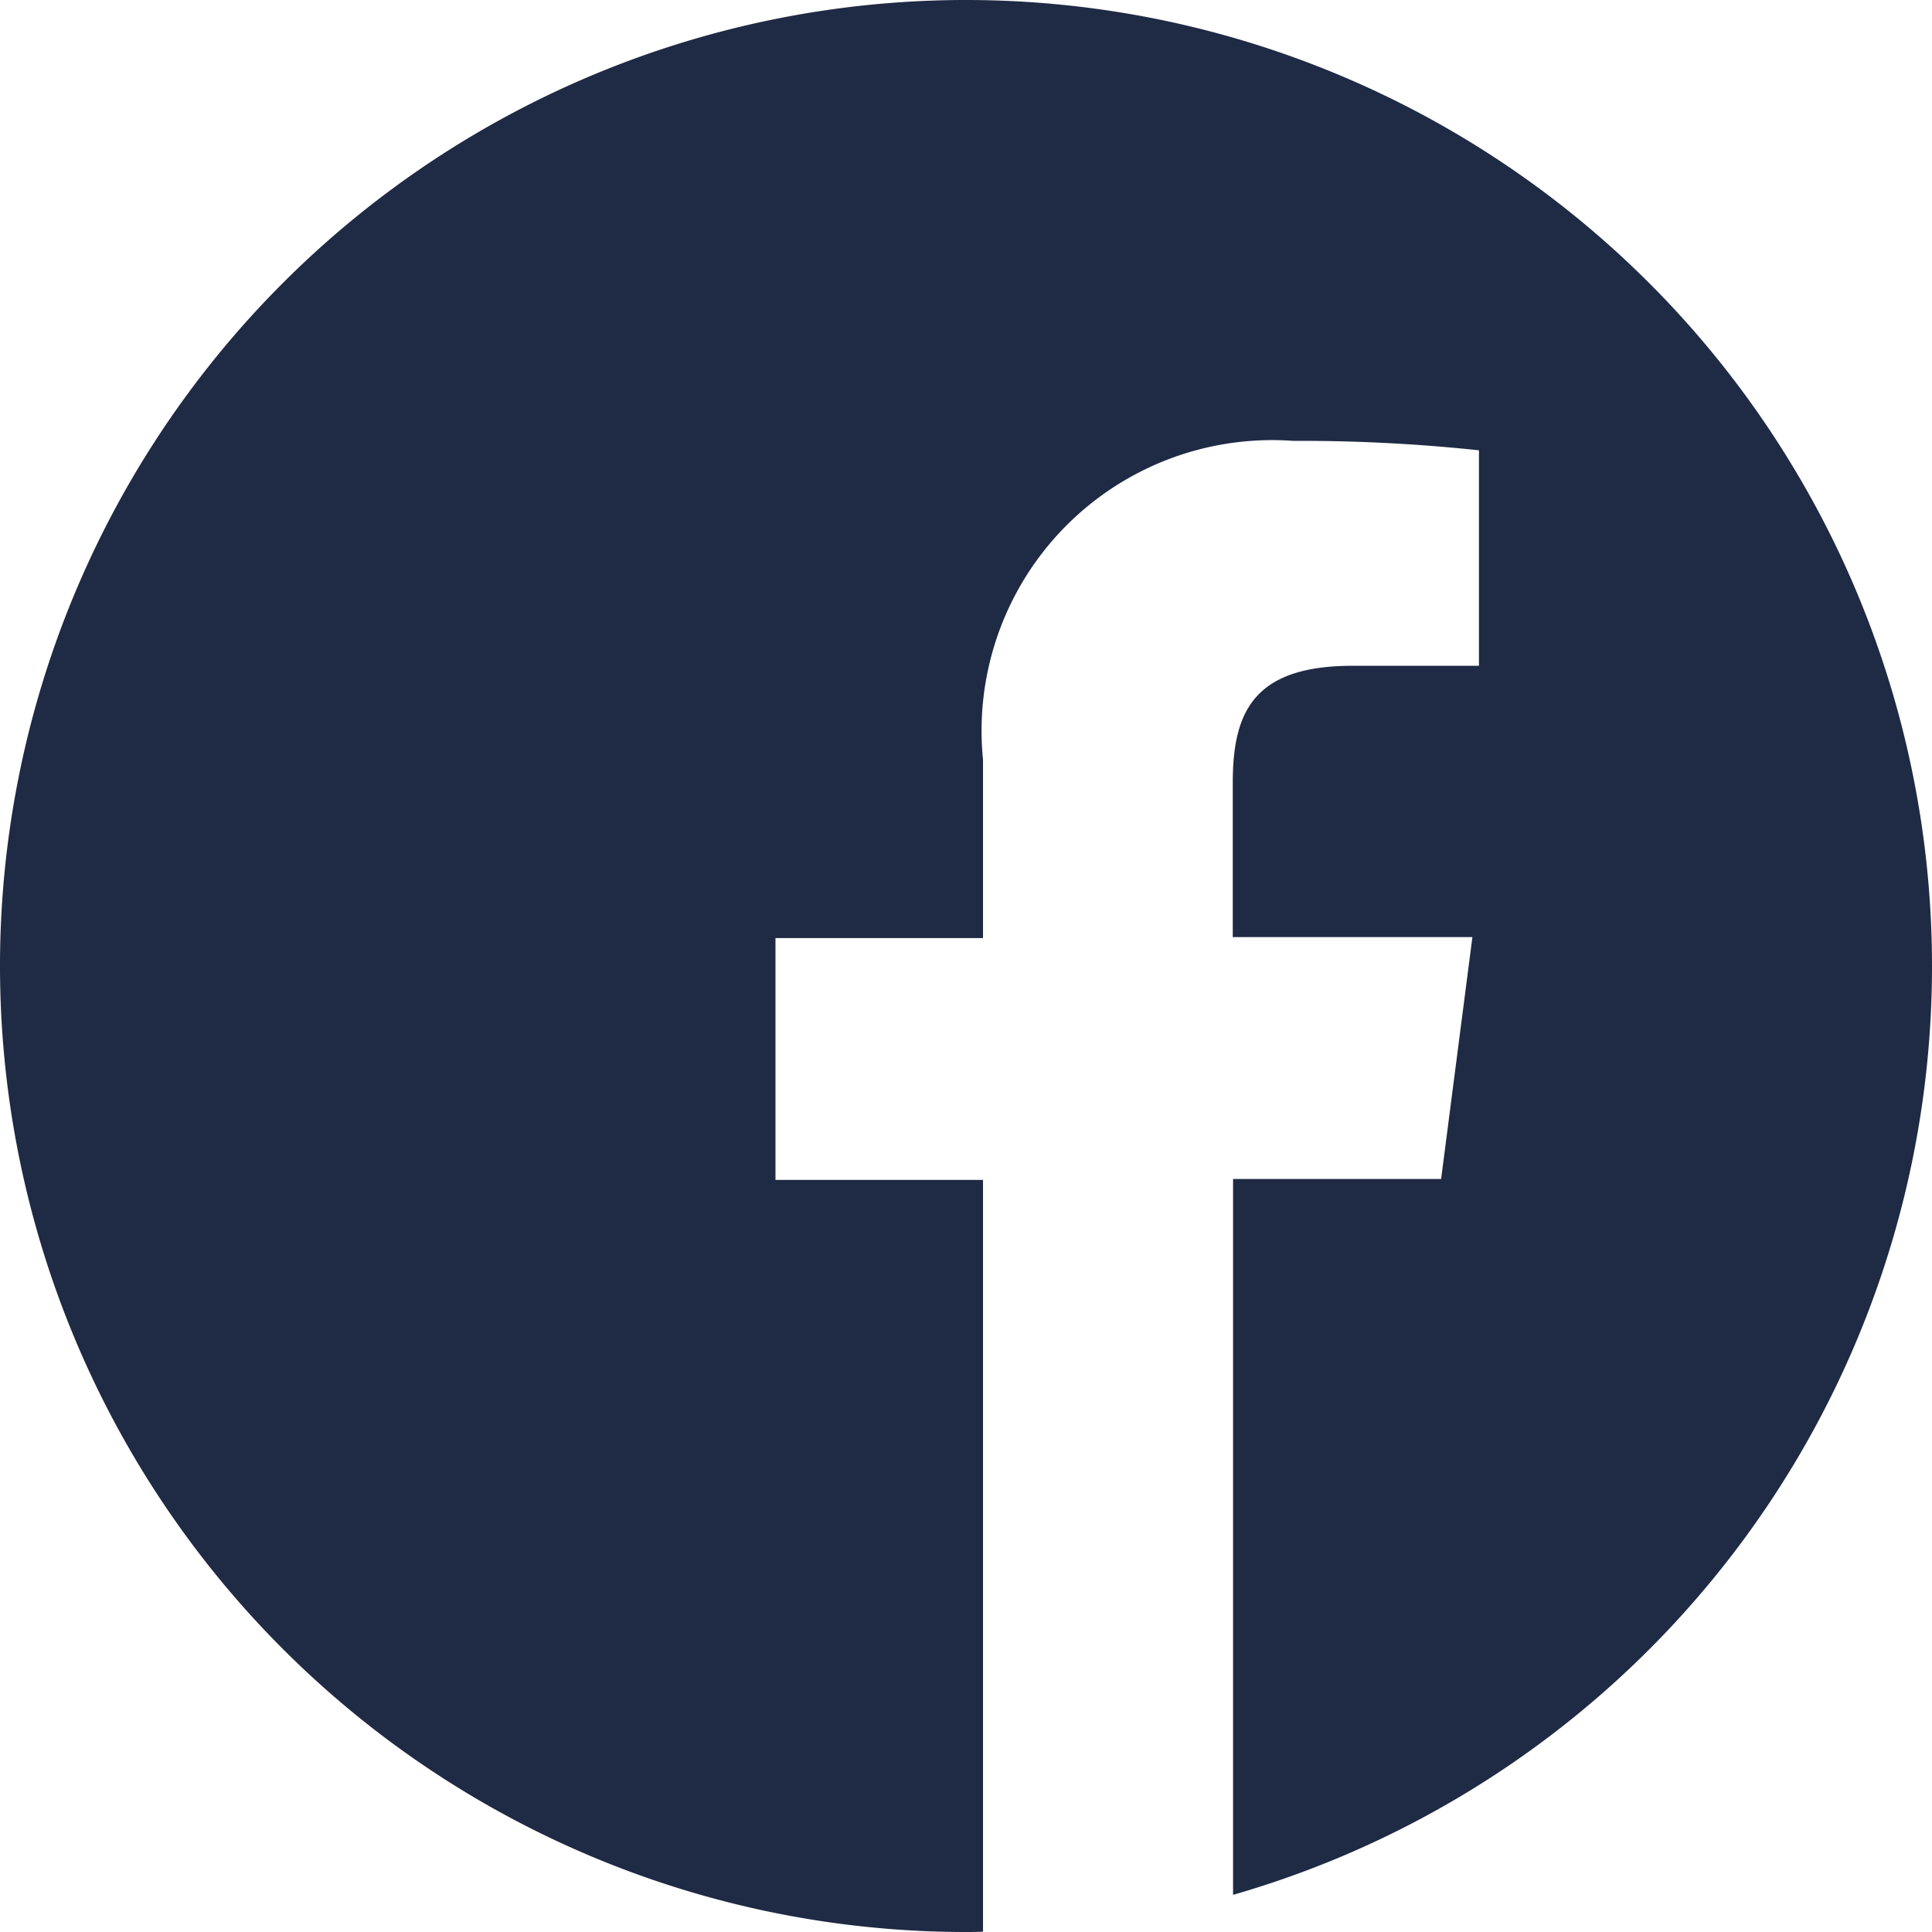
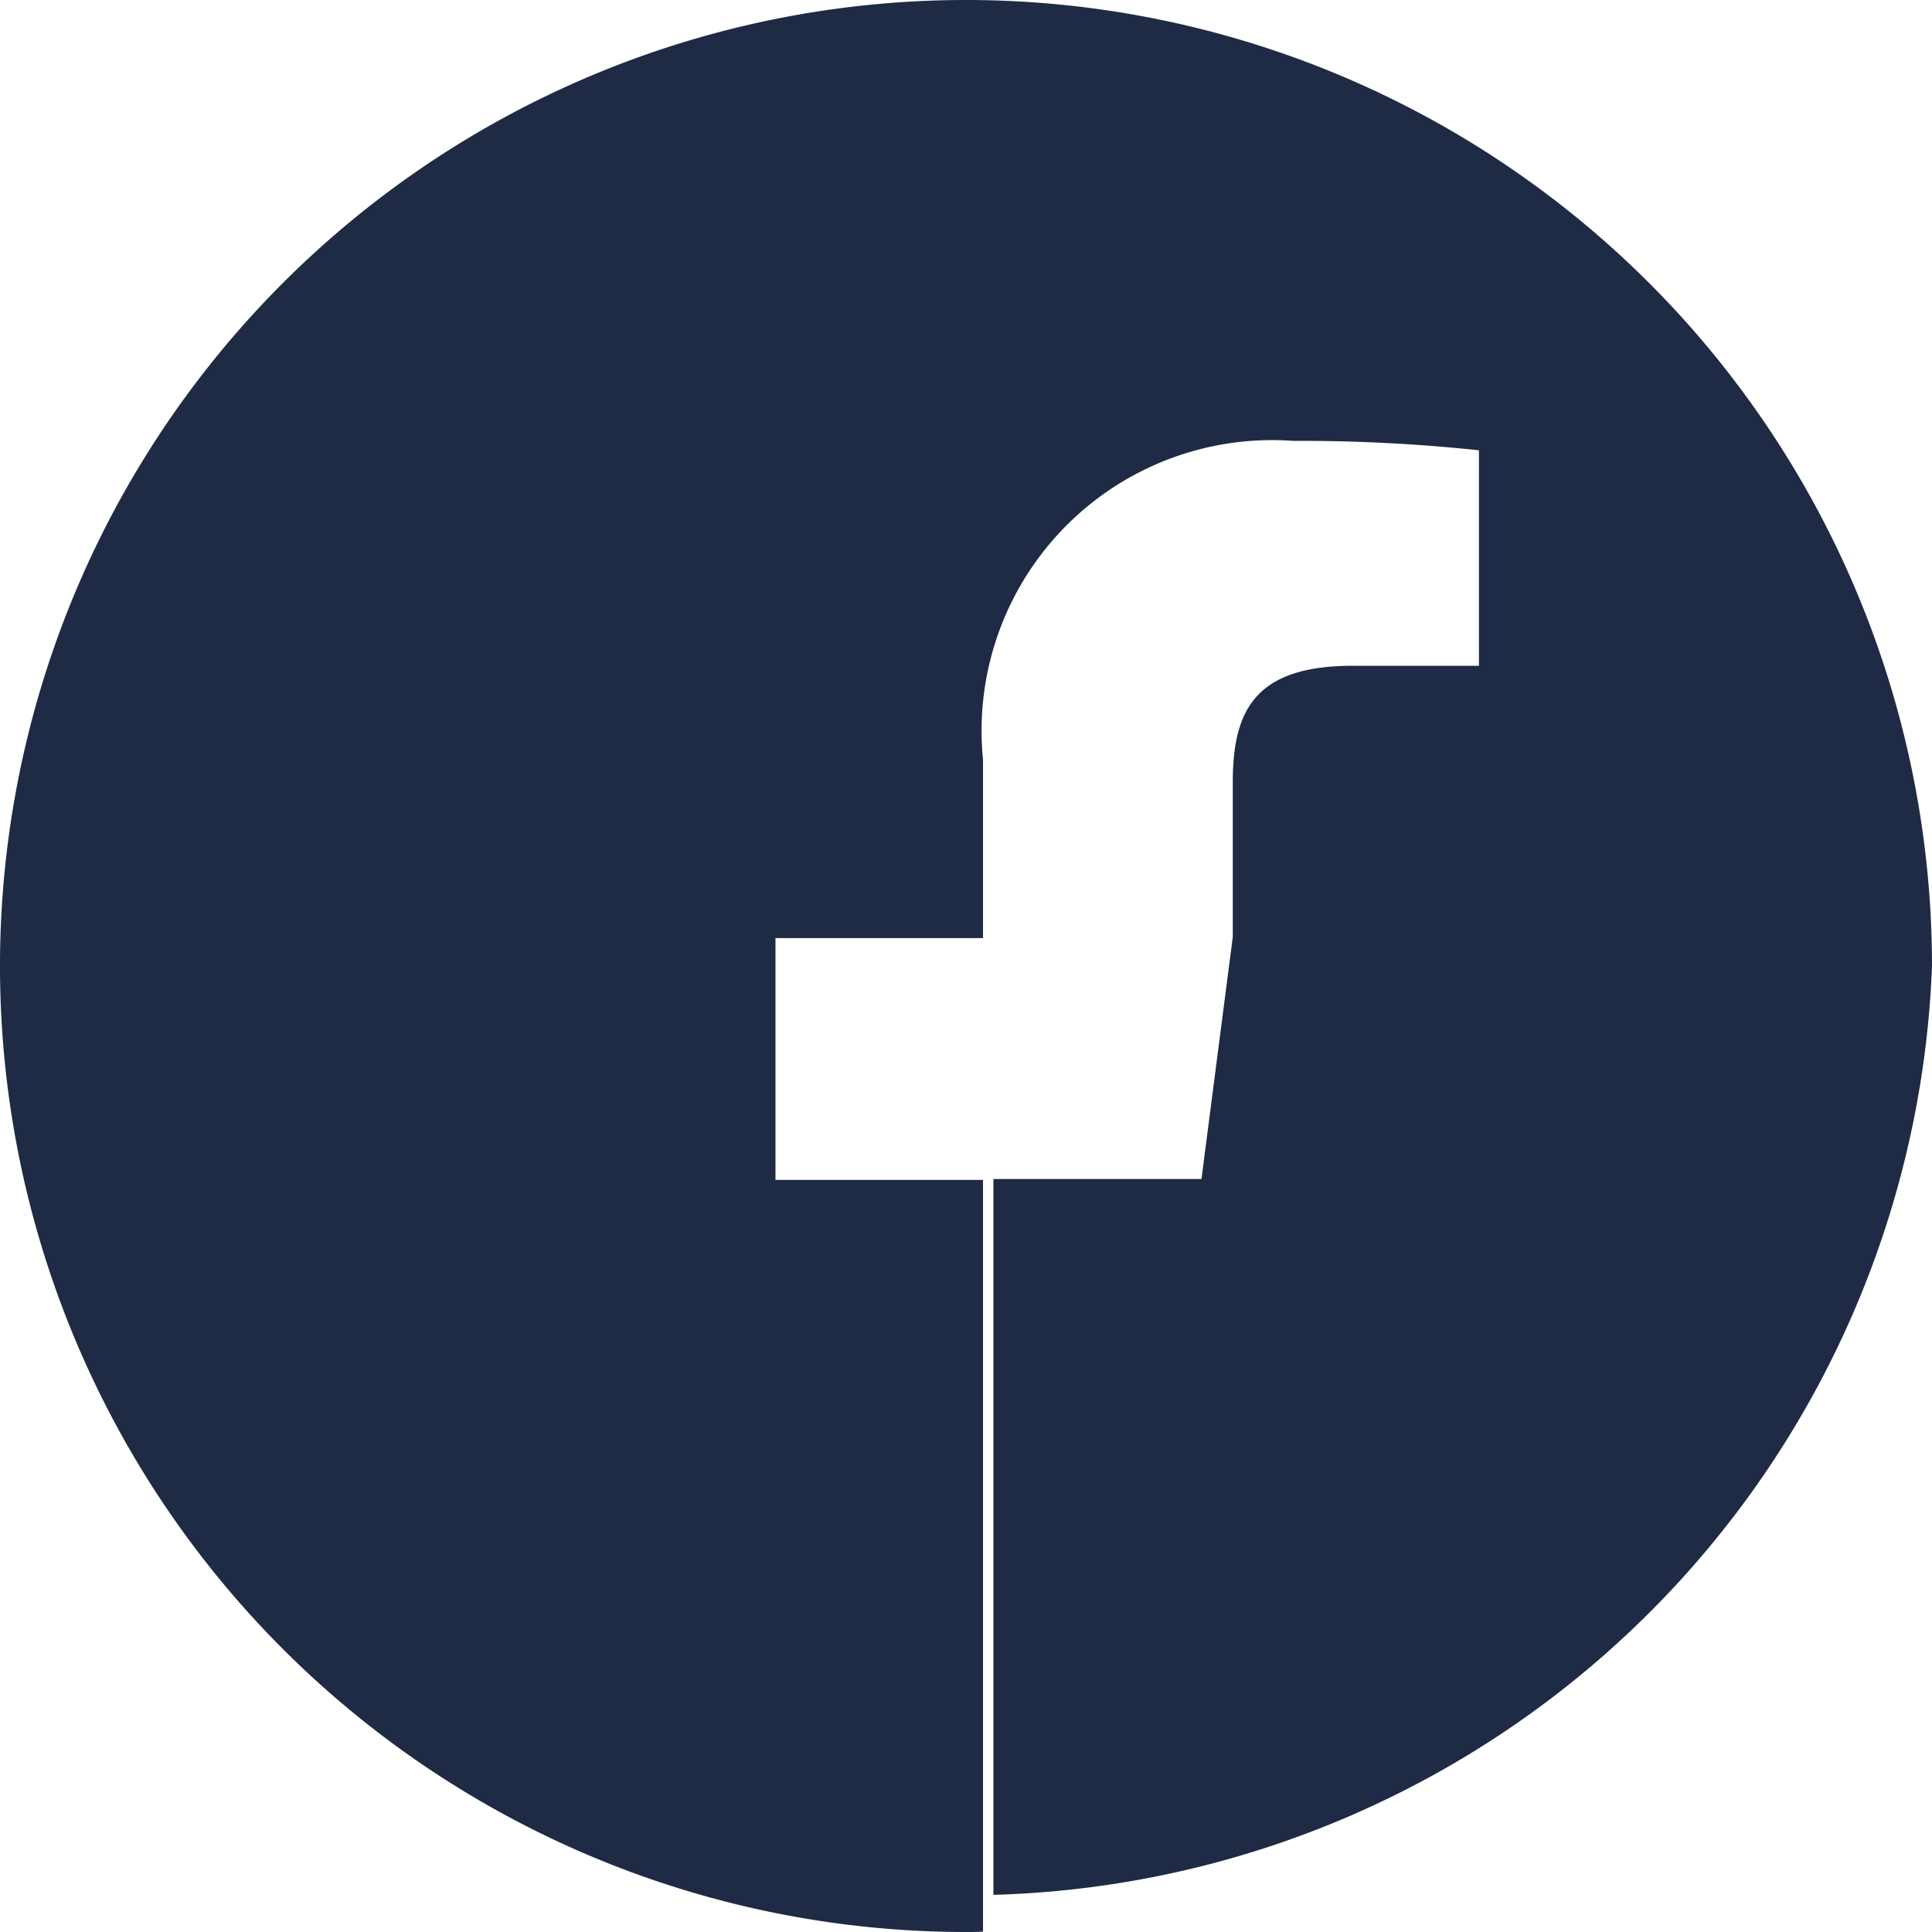
<svg xmlns="http://www.w3.org/2000/svg" width="26" height="26" viewBox="0 0 26 26">
-   <path data-name="Trazado 13637" d="M434 421a13 13 0 1 0-13 13c.076 0 .152 0 .229-.005v-10.116h-2.793v-3.255h2.793v-2.4a3.911 3.911 0 0 1 4.174-4.291 22.662 22.662 0 0 1 2.5.127v2.9H426.2c-1.346 0-1.61.64-1.61 1.579v2.072h3.225l-.421 3.255h-2.8v9.634A13 13 0 0 0 434 421zm0 0" transform="translate(-408 -408)" style="fill:#1f2a44" />
+   <path data-name="Trazado 13637" d="M434 421a13 13 0 1 0-13 13c.076 0 .152 0 .229-.005v-10.116h-2.793v-3.255h2.793v-2.4a3.911 3.911 0 0 1 4.174-4.291 22.662 22.662 0 0 1 2.5.127v2.9H426.2c-1.346 0-1.61.64-1.61 1.579v2.072l-.421 3.255h-2.8v9.634A13 13 0 0 0 434 421zm0 0" transform="translate(-408 -408)" style="fill:#1f2a44" />
</svg>